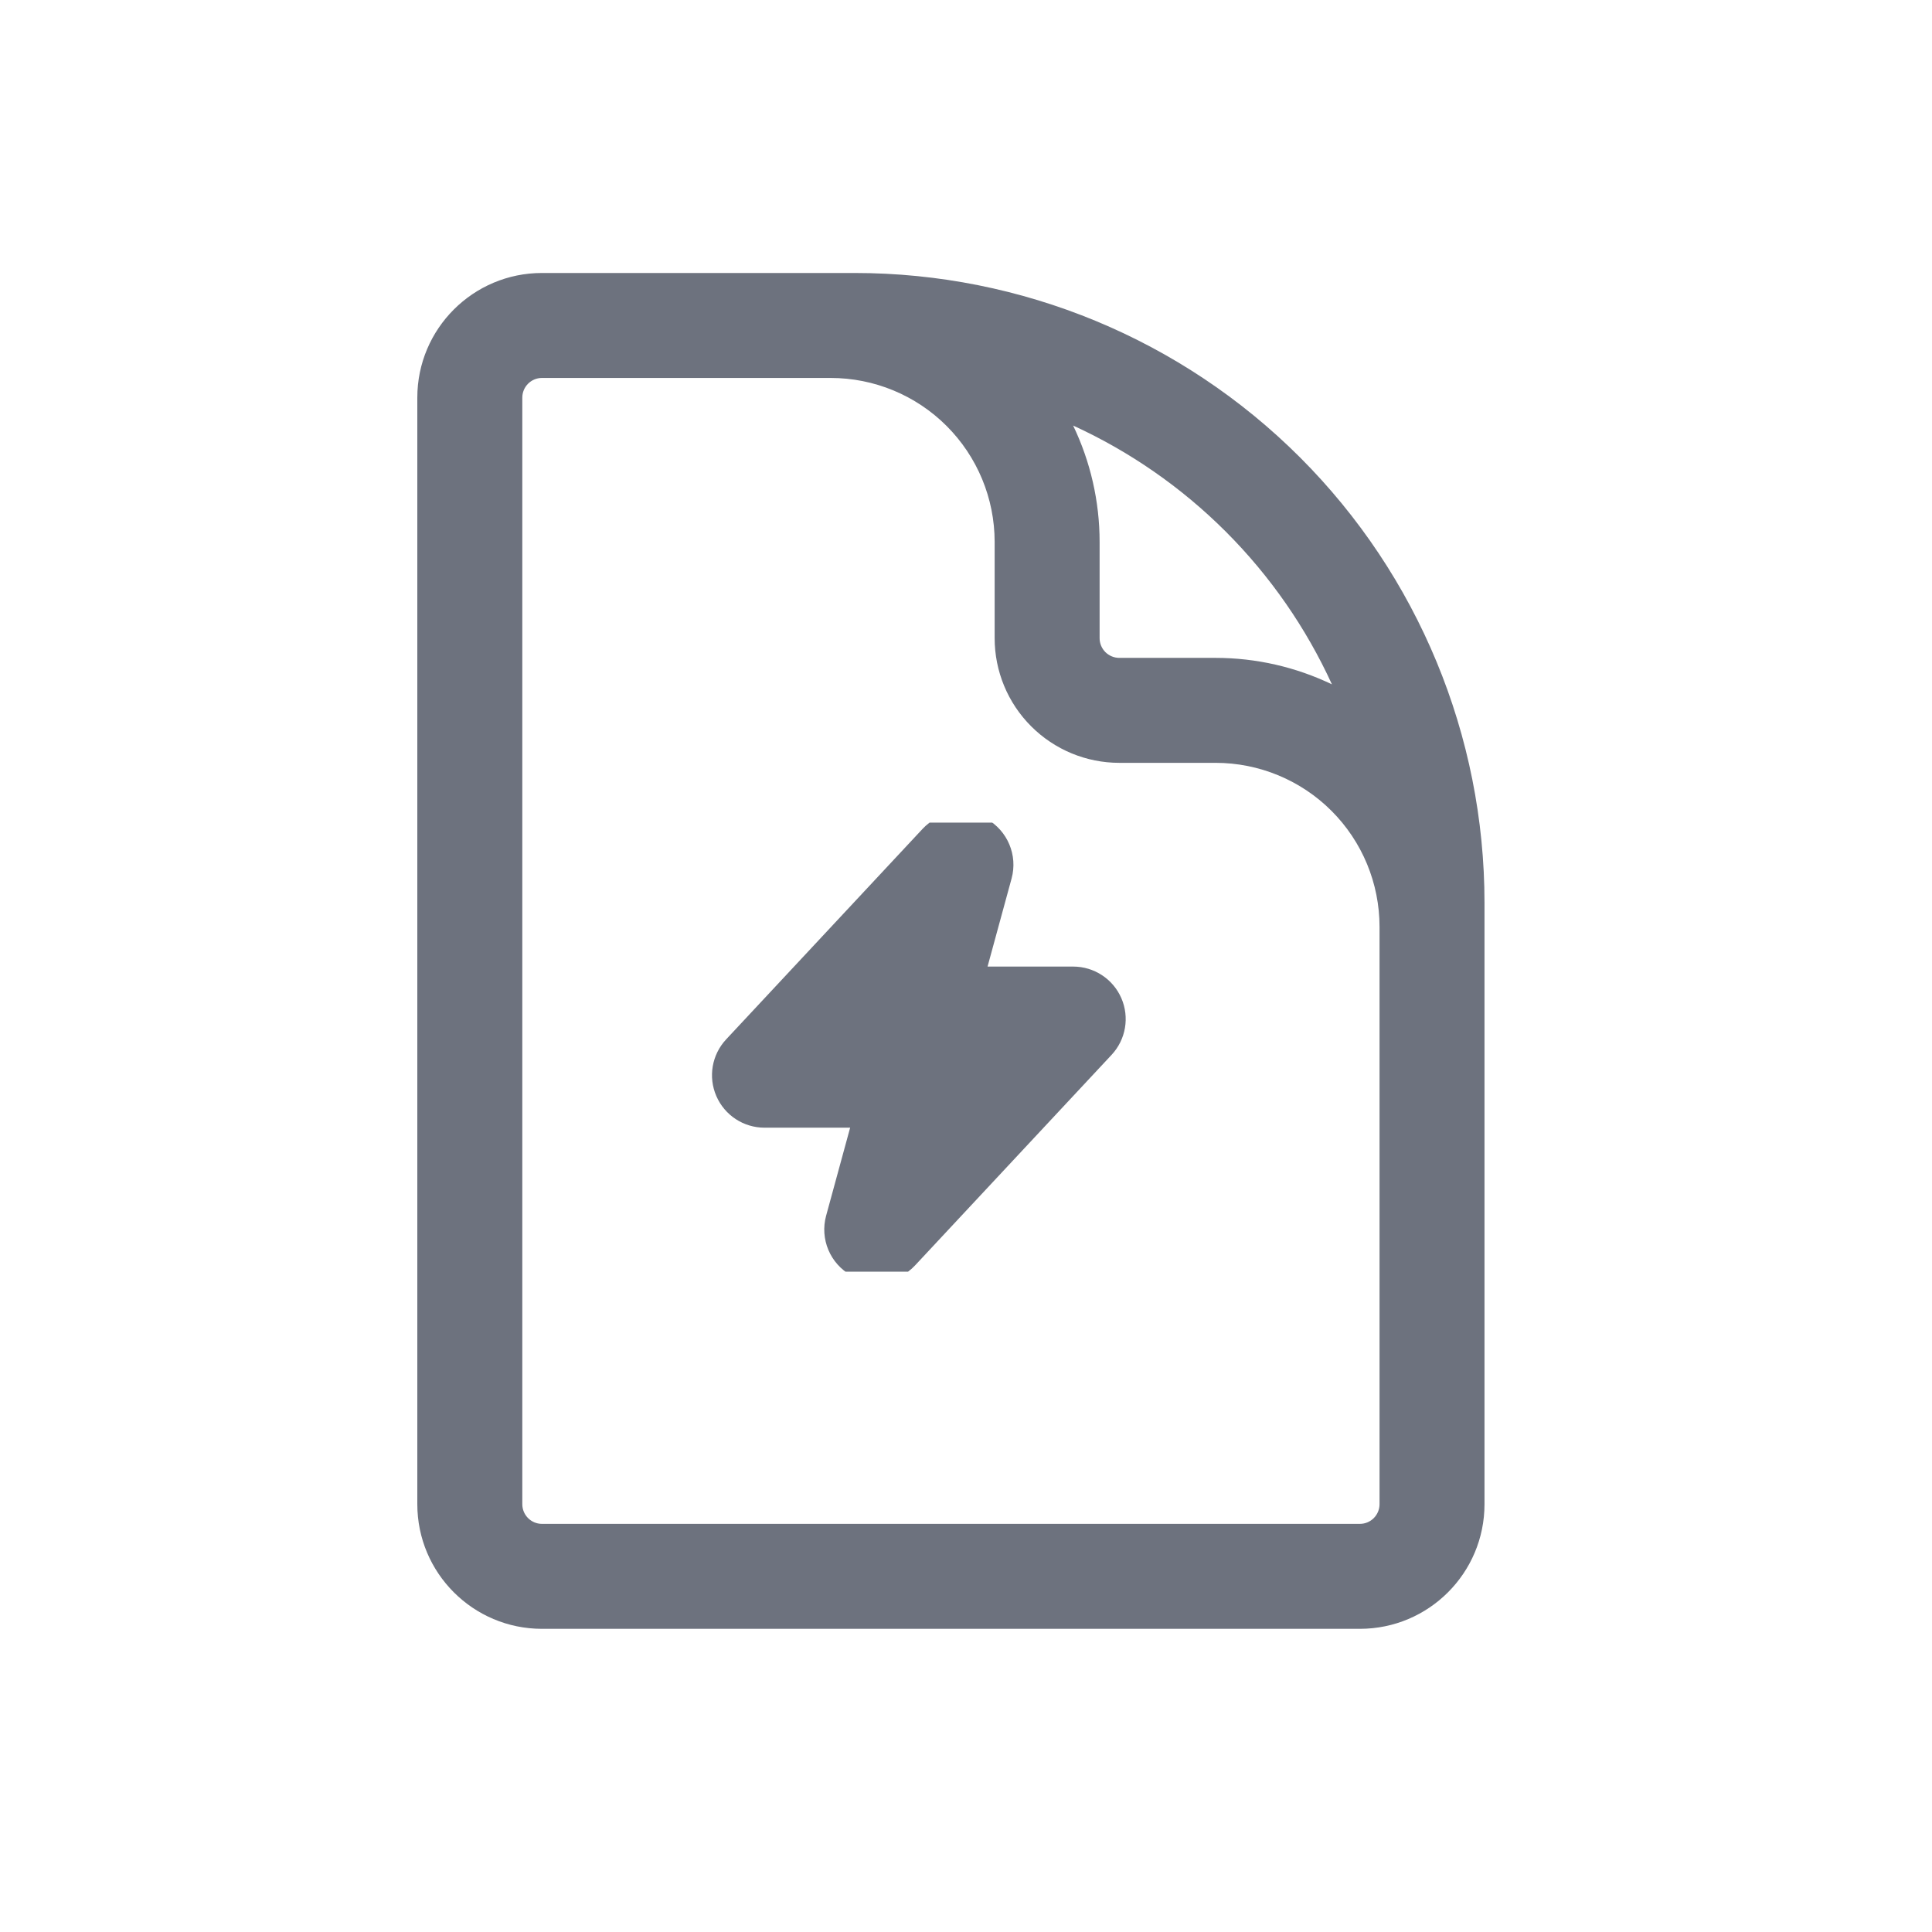
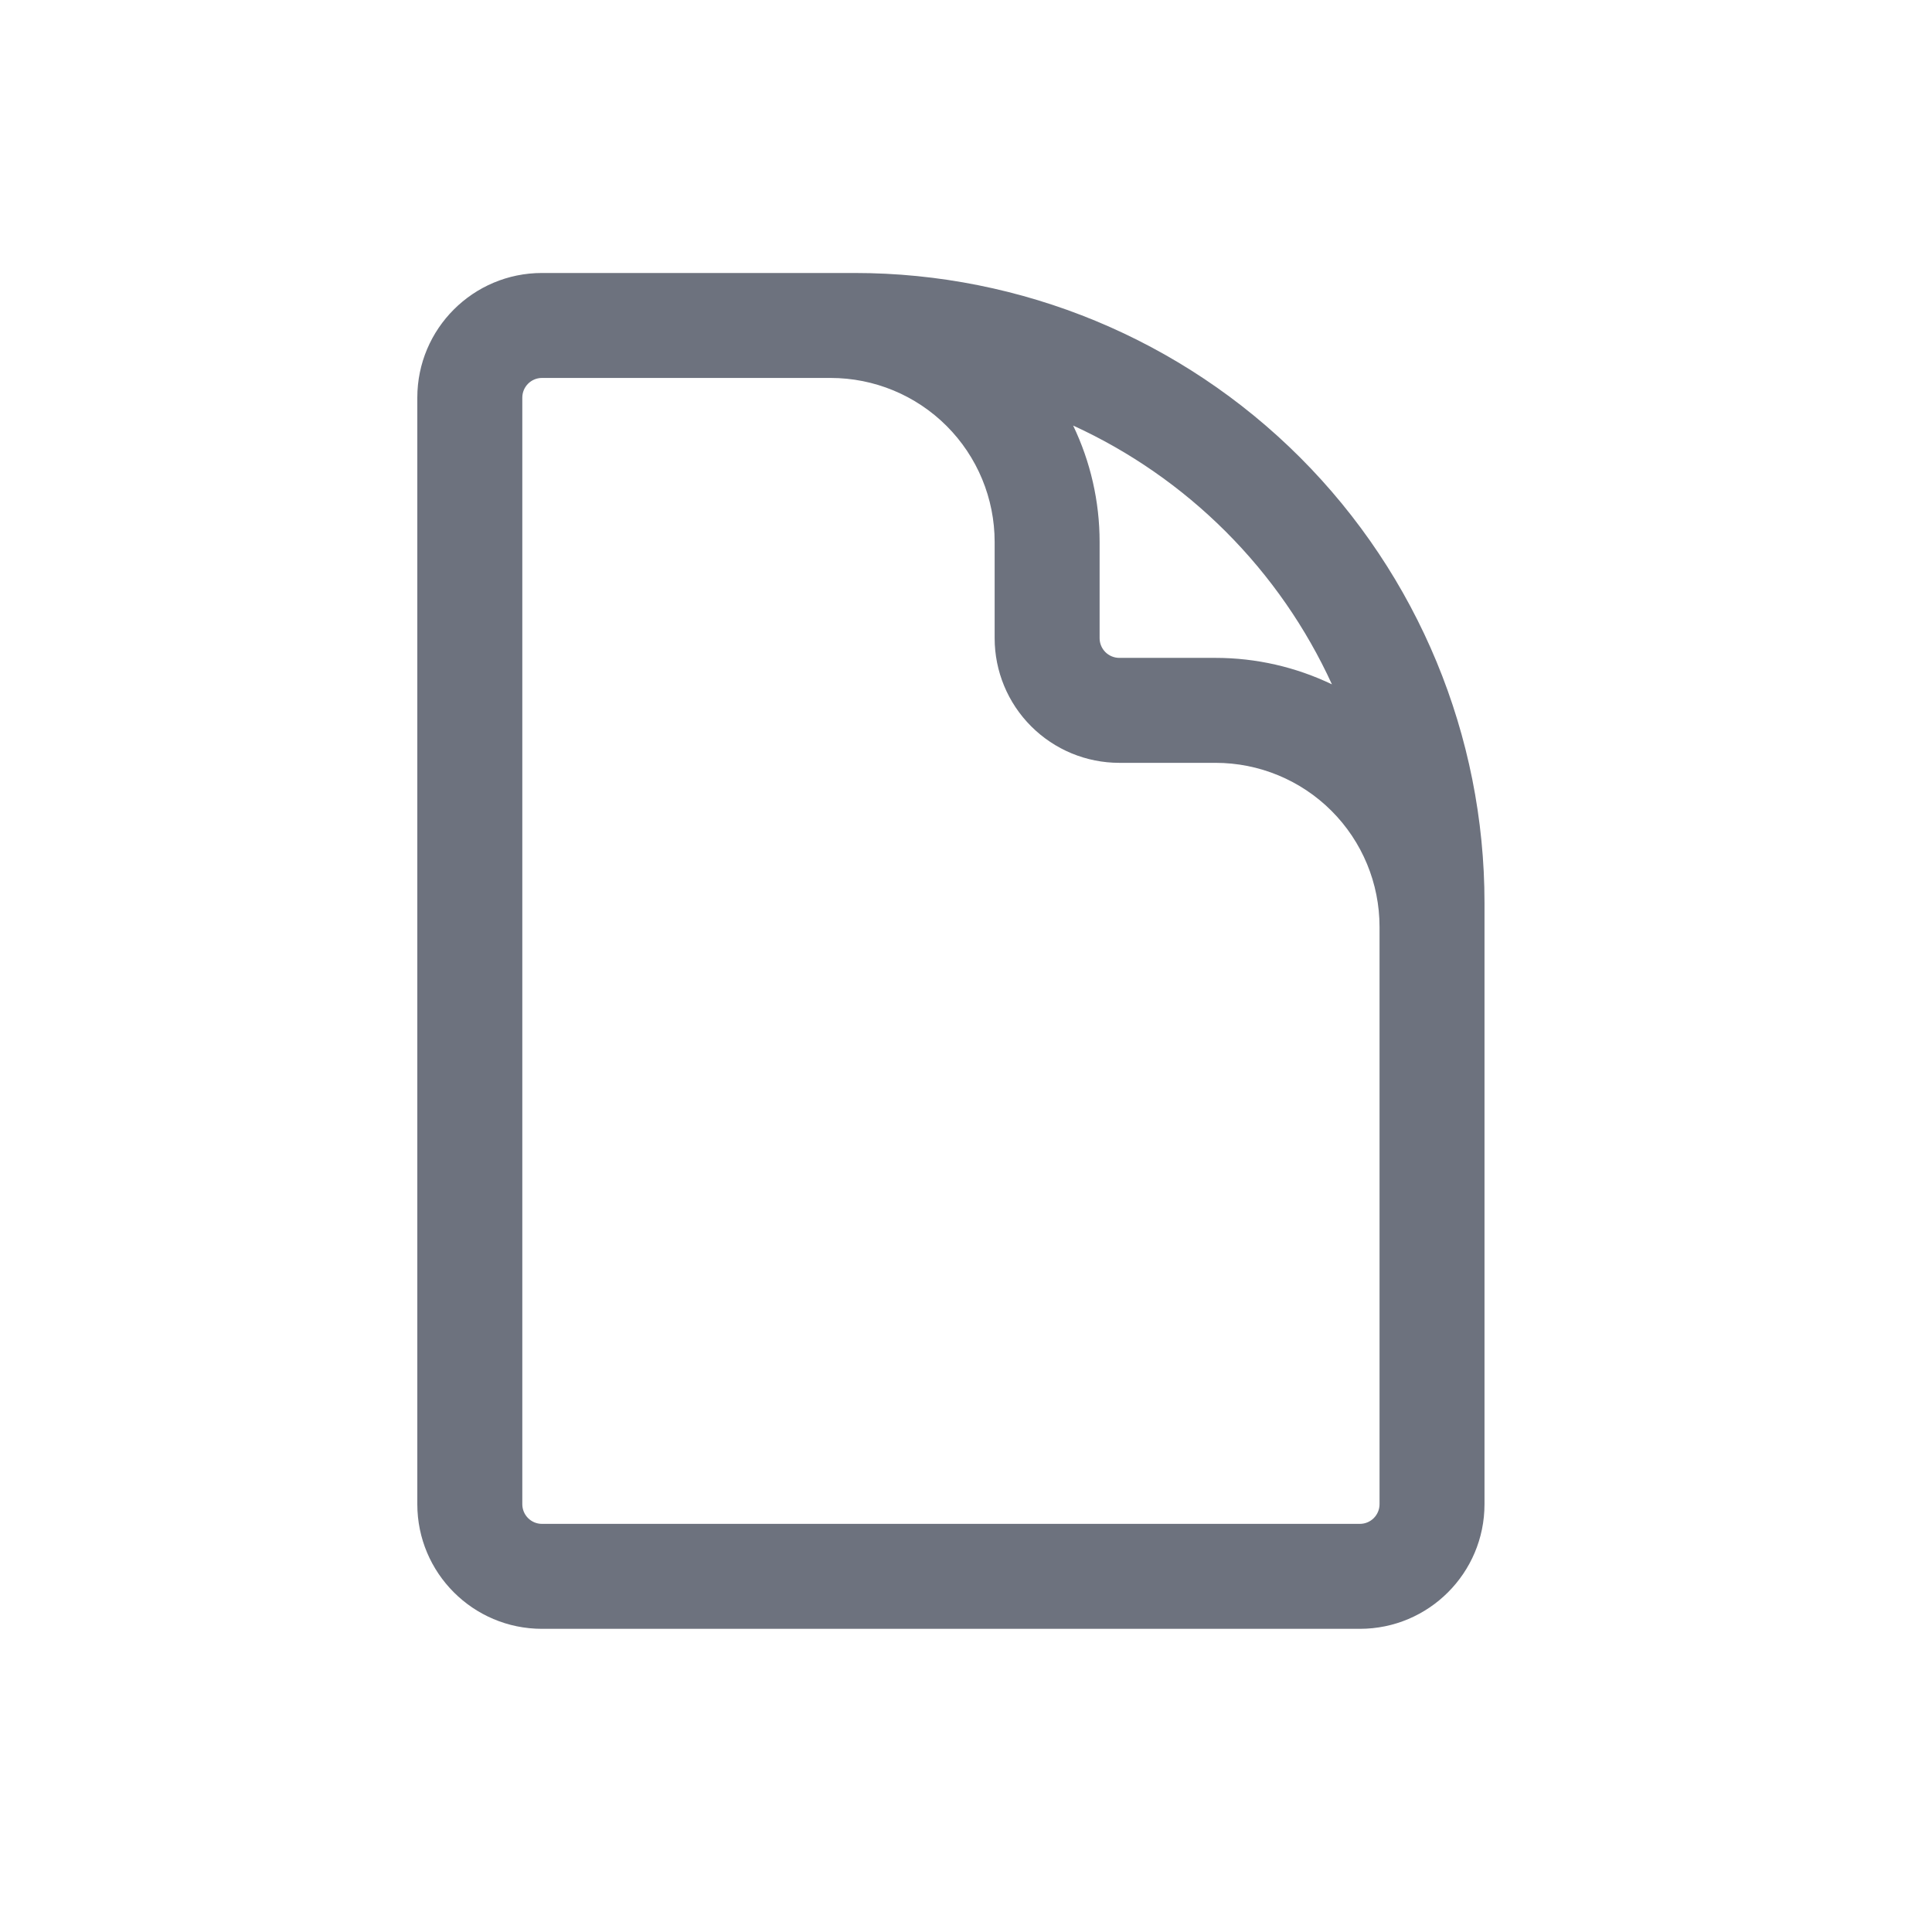
<svg xmlns="http://www.w3.org/2000/svg" width="64" height="64" viewBox="0 0 64 64" fill="none">
  <path fill-rule="evenodd" clip-rule="evenodd" d="M13.824 13.172C13.824 10.892 15.674 9.043 17.953 9.043H28.313C33.846 9.043 39.153 11.241 43.066 15.153C46.978 19.066 49.176 24.373 49.176 29.906V49.828C49.176 52.108 47.327 53.957 45.047 53.957H17.953C15.674 53.957 13.824 52.108 13.824 49.828V13.172ZM45.699 30.703C45.699 29.262 45.127 27.88 44.108 26.861C43.089 25.842 41.707 25.27 40.266 25.27H37.078C35.983 25.27 34.933 24.835 34.159 24.06C33.384 23.286 32.949 22.236 32.949 21.141V17.953C32.949 16.512 32.377 15.13 31.358 14.111C30.339 13.092 28.957 12.52 27.516 12.52H17.953C17.594 12.52 17.302 12.812 17.302 13.172V49.828C17.302 50.188 17.594 50.48 17.953 50.48H45.047C45.407 50.48 45.699 50.188 45.699 49.828V30.703ZM35.549 14.097C36.121 15.289 36.426 16.605 36.426 17.953V21.141C36.426 21.314 36.495 21.479 36.617 21.602C36.74 21.724 36.906 21.793 37.078 21.793H40.266C41.614 21.793 42.93 22.098 44.122 22.67C43.269 20.806 42.084 19.09 40.607 17.612C39.129 16.135 37.413 14.95 35.549 14.097Z" fill="#6D727E" />
  <g clip-path="url(#clip0_669_633)">
-     <path fill-rule="evenodd" clip-rule="evenodd" d="M32.679 27.126C33.377 27.515 33.72 28.331 33.51 29.102L32.714 32.019H35.551C36.243 32.019 36.87 32.43 37.146 33.065C37.422 33.7 37.295 34.438 36.822 34.944L30.314 41.917C29.769 42.501 28.895 42.638 28.197 42.249C27.498 41.86 27.156 41.044 27.366 40.273L28.162 37.356H25.325C24.632 37.356 24.006 36.945 23.73 36.31C23.454 35.675 23.581 34.937 24.054 34.431L30.561 27.458C31.107 26.874 31.981 26.737 32.679 27.126Z" fill="#6D727E" />
-   </g>
+     </g>
  <defs>
    <clipPath id="clip0_669_633">
      <rect width="14.875" height="14.875" fill="white" transform="translate(23 27.25)" />
    </clipPath>
  </defs>
</svg>